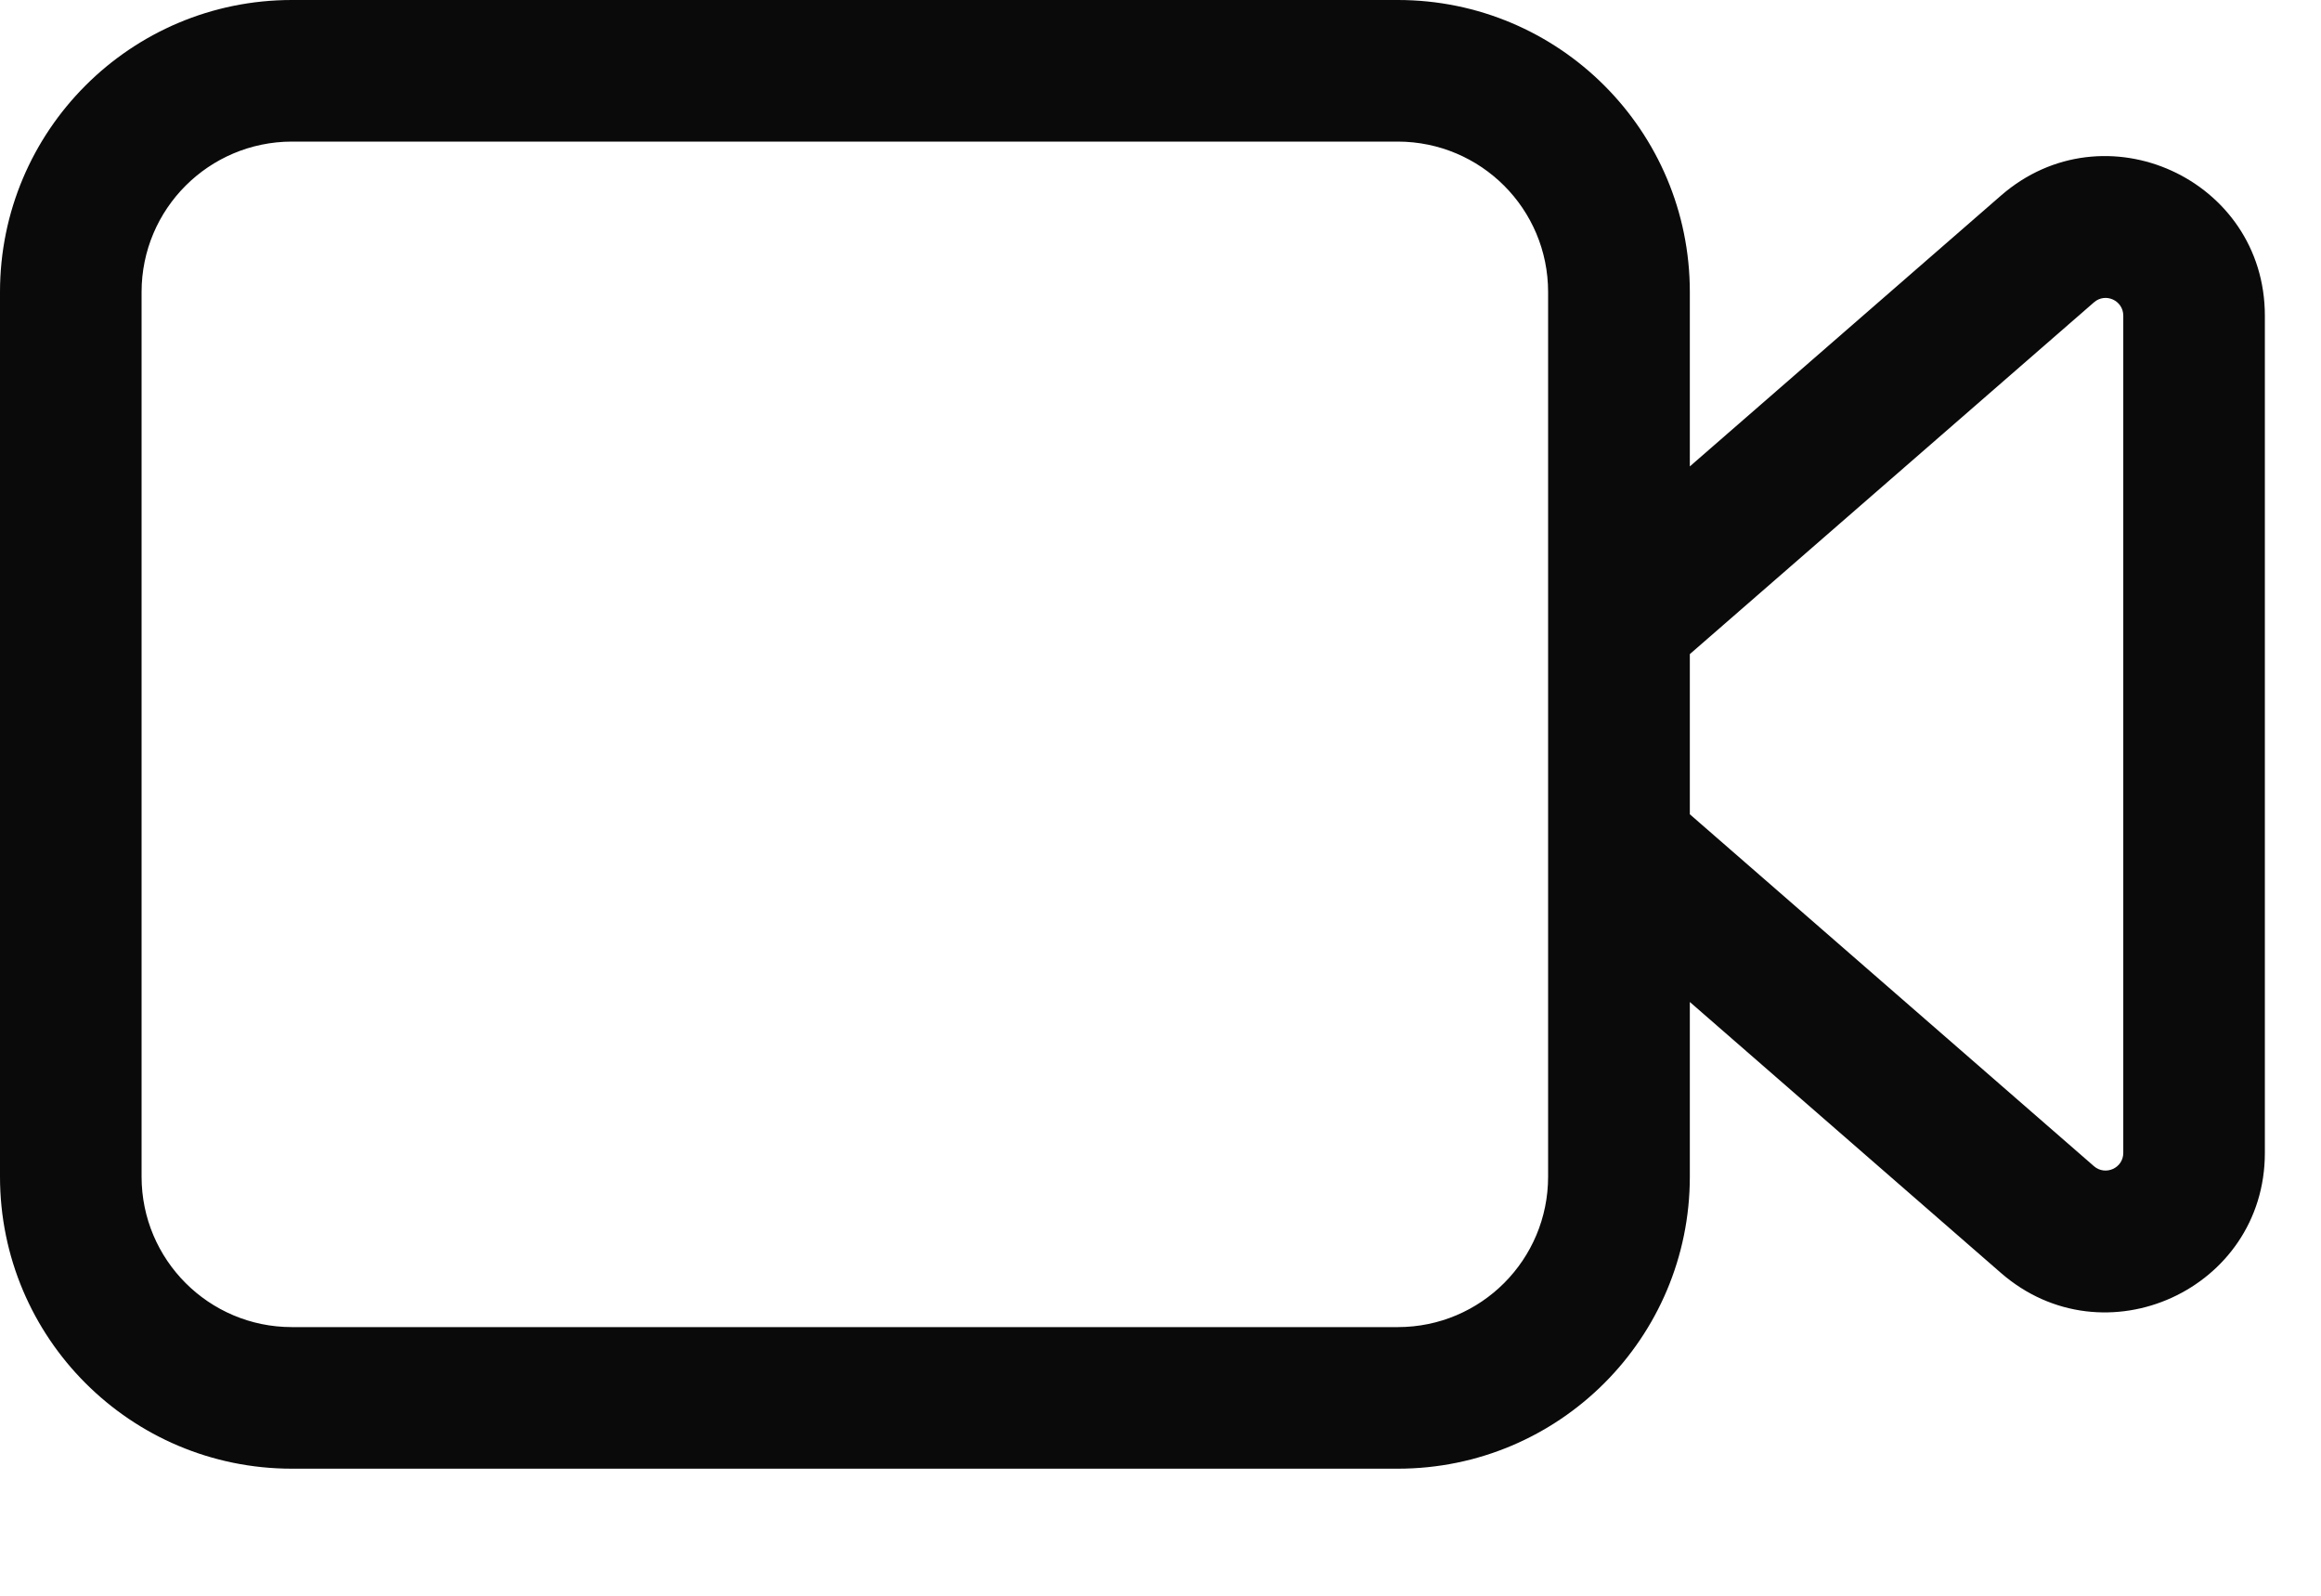
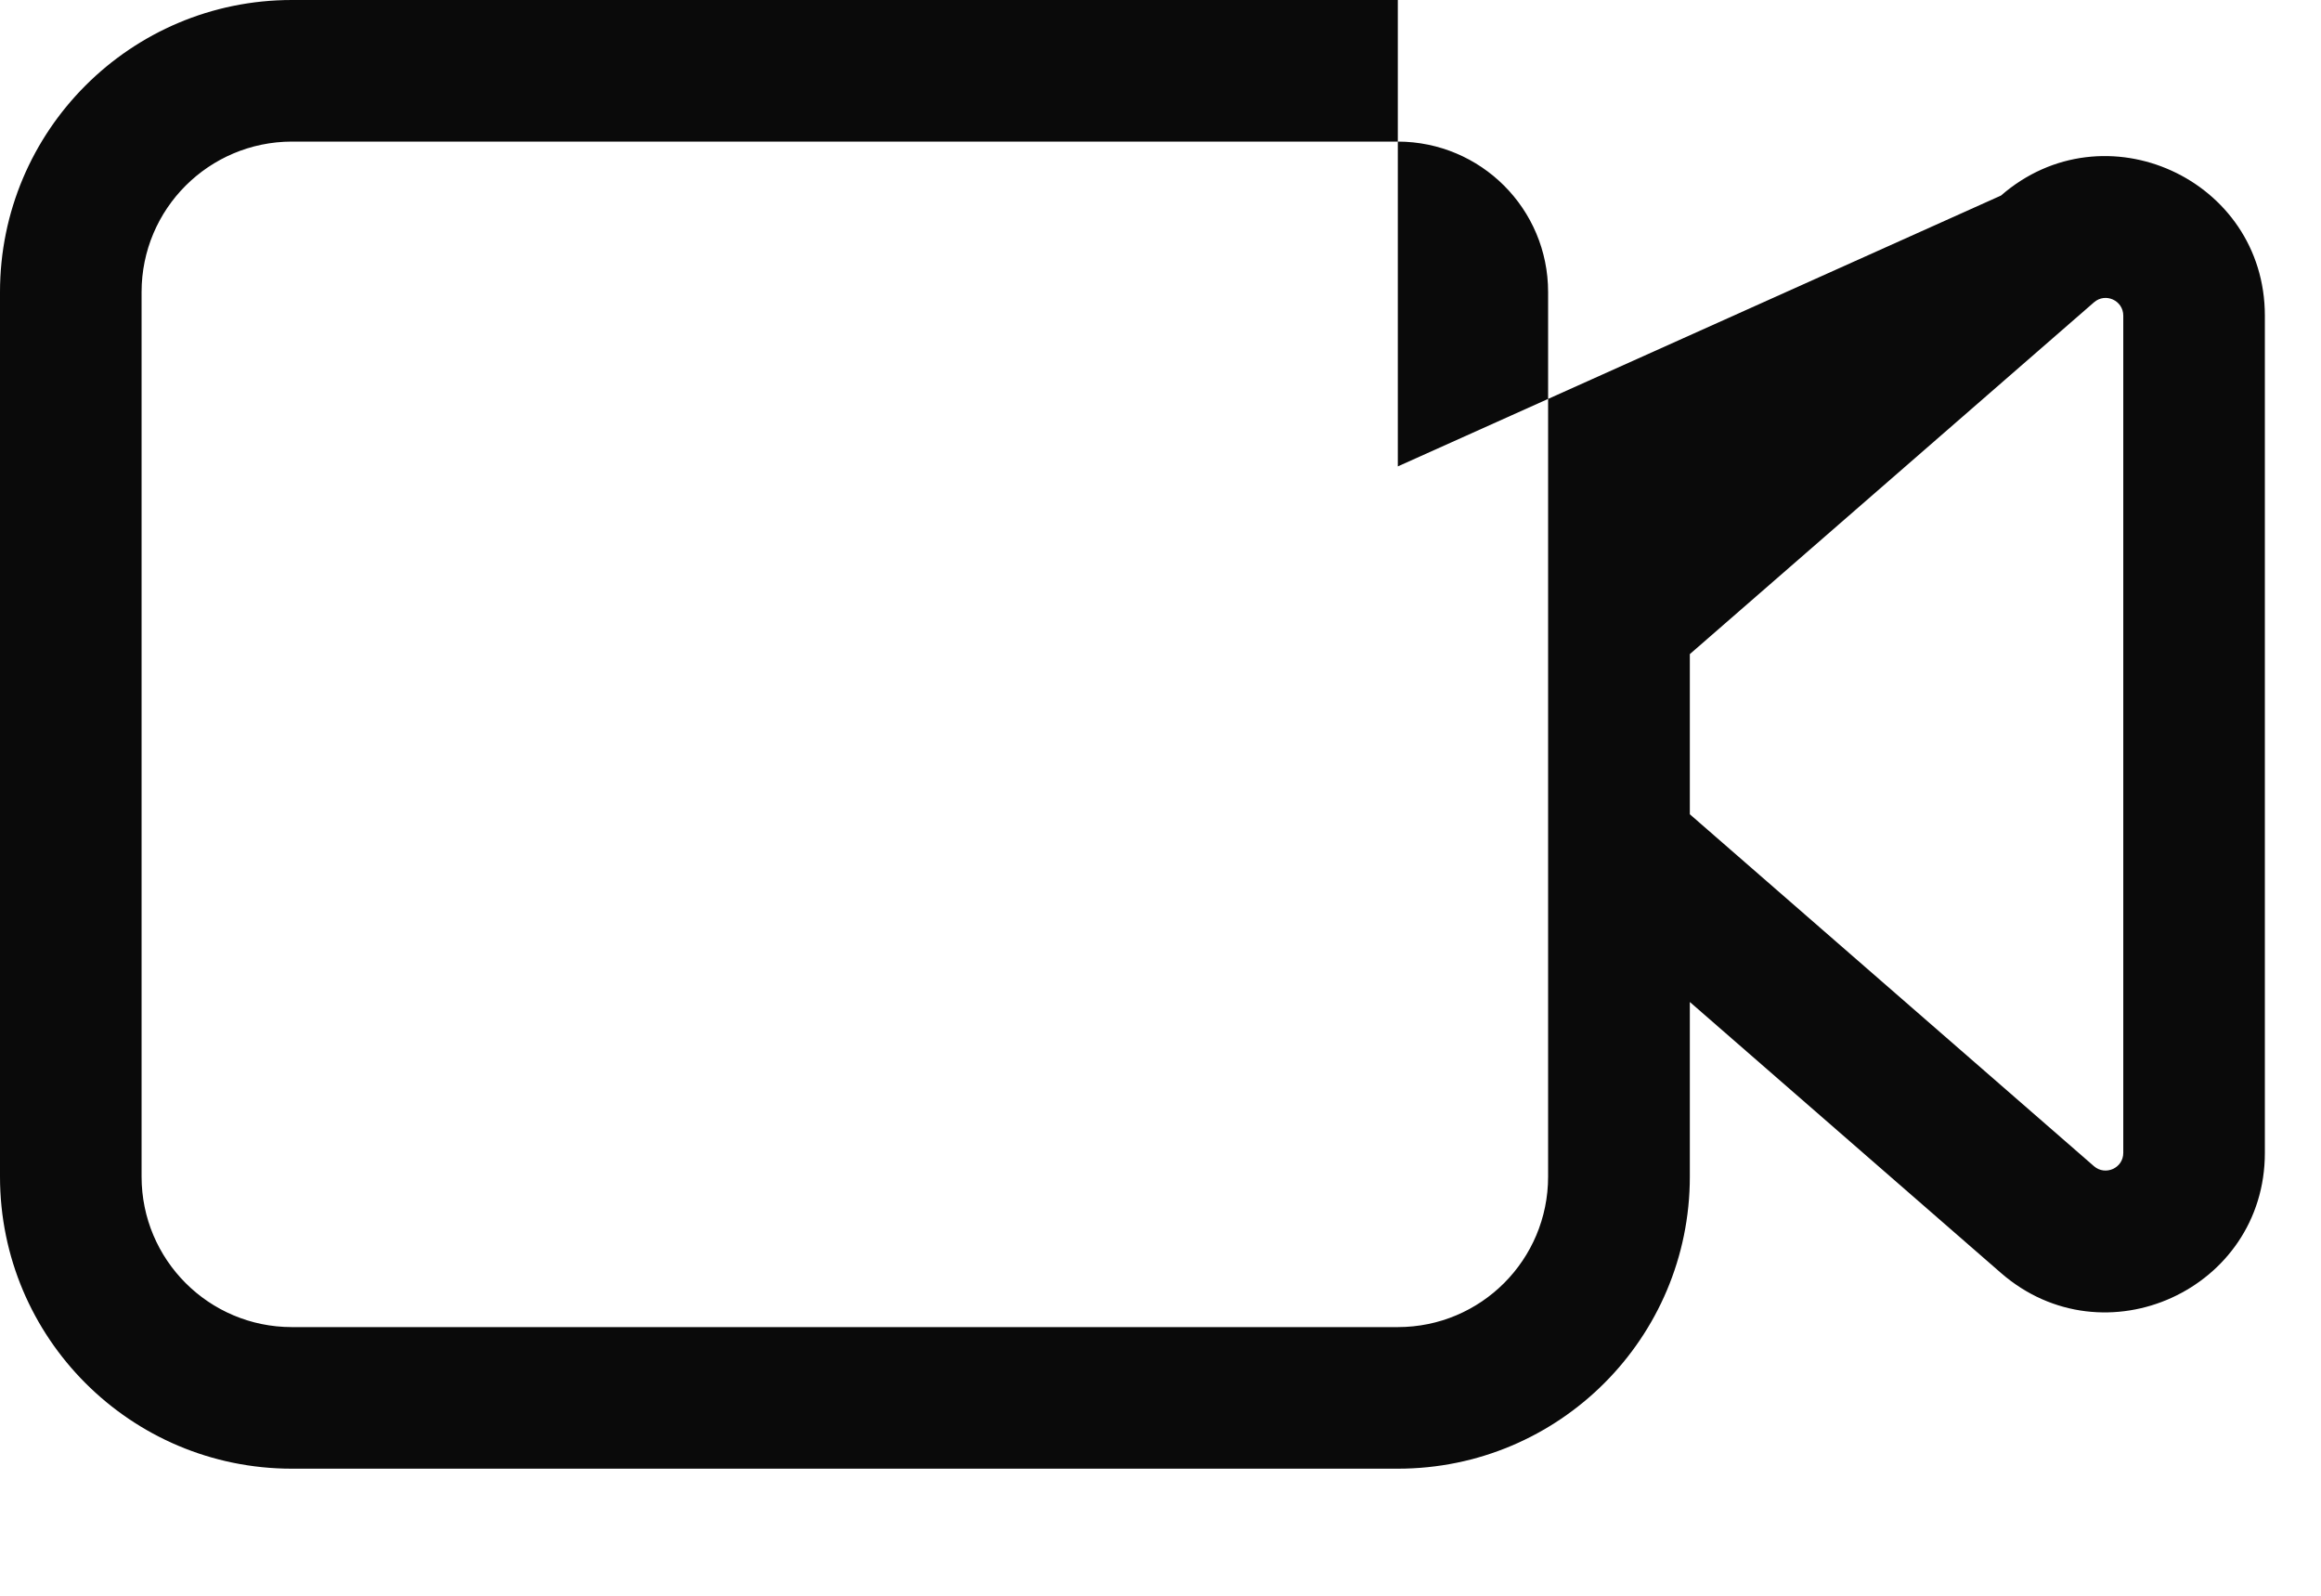
<svg xmlns="http://www.w3.org/2000/svg" fill="none" height="100%" overflow="visible" preserveAspectRatio="none" style="display: block;" viewBox="0 0 16 11" width="100%">
-   <path d="M9.636 0C10.748 0 11.649 0.901 11.649 2.013V3.215L13.794 1.348C14.505 0.729 15.613 1.234 15.613 2.176V7.947C15.613 8.889 14.505 9.393 13.794 8.775L11.649 6.907V8.111C11.649 9.223 10.748 10.124 9.636 10.124H2.012C0.901 10.124 0 9.223 0 8.111V2.013C0 0.901 0.901 0 2.012 0H9.636ZM2.012 0.976C1.44 0.977 0.976 1.44 0.976 2.013V8.111C0.976 8.684 1.44 9.148 2.012 9.148H9.636C10.209 9.148 10.672 8.684 10.672 8.111V2.013C10.672 1.44 10.209 0.977 9.636 0.976H2.012ZM14.637 2.176C14.637 2.071 14.514 2.015 14.435 2.084L11.649 4.509V5.613L14.435 8.039C14.514 8.107 14.637 8.052 14.637 7.947V2.176Z" fill="#0A0A0A" id="Vector" />
+   <path d="M9.636 0V3.215L13.794 1.348C14.505 0.729 15.613 1.234 15.613 2.176V7.947C15.613 8.889 14.505 9.393 13.794 8.775L11.649 6.907V8.111C11.649 9.223 10.748 10.124 9.636 10.124H2.012C0.901 10.124 0 9.223 0 8.111V2.013C0 0.901 0.901 0 2.012 0H9.636ZM2.012 0.976C1.44 0.977 0.976 1.44 0.976 2.013V8.111C0.976 8.684 1.44 9.148 2.012 9.148H9.636C10.209 9.148 10.672 8.684 10.672 8.111V2.013C10.672 1.44 10.209 0.977 9.636 0.976H2.012ZM14.637 2.176C14.637 2.071 14.514 2.015 14.435 2.084L11.649 4.509V5.613L14.435 8.039C14.514 8.107 14.637 8.052 14.637 7.947V2.176Z" fill="#0A0A0A" id="Vector" />
</svg>